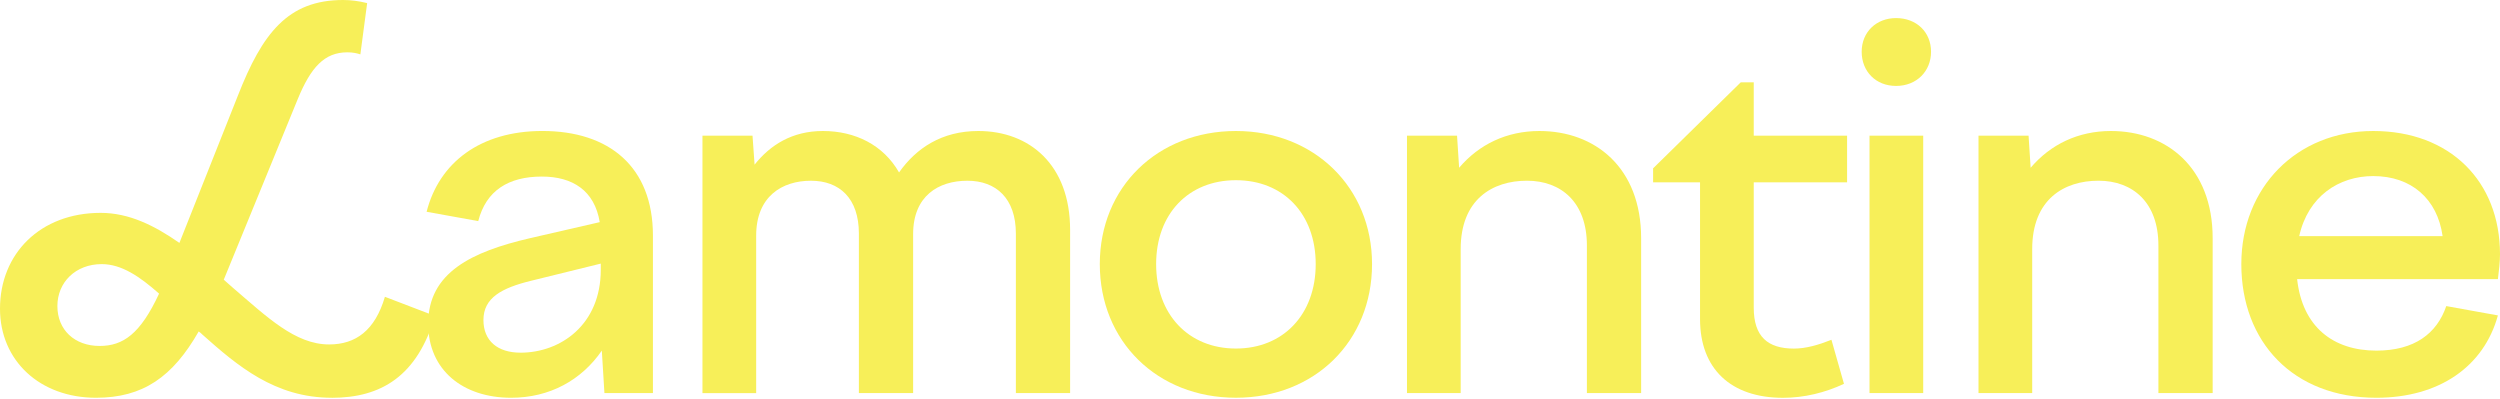
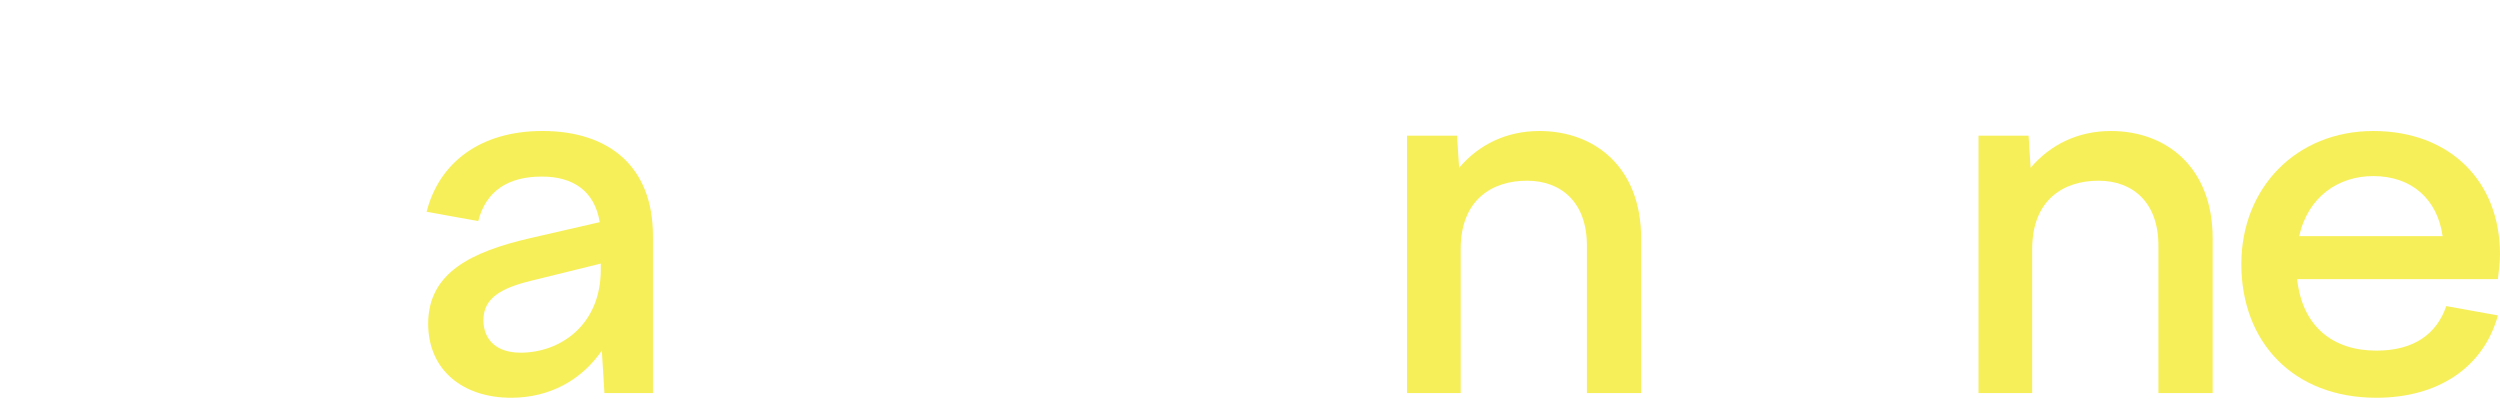
<svg xmlns="http://www.w3.org/2000/svg" width="1228" height="196" viewBox="0 0 1228 196" fill="none">
-   <path d="M162.931 195.379C135.007 195.379 116.563 179.607 99.4 164.336C98.885 163.824 98.37 163.312 97.603 162.812C84.791 185.202 70.194 195.379 47.136 195.379C19.727 195.379 0 177.31 0 151.623C0 124.65 19.727 104.558 49.437 104.558C63.531 104.558 76.079 110.914 88.123 119.317L116.814 47.065C128.859 16.284 141.407 0 168.564 0C172.411 0 176.246 0.512 180.345 1.524L177.013 26.711C175.479 26.199 173.43 25.699 170.613 25.699C159.348 25.699 152.684 33.079 146.284 48.6L109.911 137.386C111.445 138.66 112.979 140.183 114.525 141.457C131.171 155.705 145.002 169.191 161.66 169.191C174.724 169.191 184.203 162.323 189.069 145.789L213.662 155.205C204.949 184.713 187.283 195.402 162.943 195.402L162.931 195.379ZM48.933 169.93C60.462 169.93 68.912 164.074 78.14 144.232C68.66 135.84 59.695 129.733 49.964 129.733C37.152 129.733 28.188 138.637 28.188 150.338C28.188 162.039 36.637 169.93 48.933 169.93Z" fill="#F7EF59" />
  <path d="M295.613 172.227C285.618 186.726 270.002 195.379 251.042 195.379C227.48 195.379 210.318 181.893 210.318 158.991C210.318 133.804 231.831 123.627 260.27 117.009L294.594 109.118C292.03 93.596 281.279 86.728 266.166 86.728C249.771 86.728 238.757 93.596 234.91 108.606L209.551 104.023C215.699 79.848 235.941 64.338 266.418 64.338C299.208 64.338 320.721 81.895 320.721 115.736V193.082H296.895L295.613 172.216V172.227ZM255.645 173.239C275.371 173.239 295.098 159.503 295.098 132.531V129.483L261.026 137.875C246.428 141.434 237.464 146.267 237.464 157.206C237.464 167.383 244.379 173.228 255.656 173.228L255.645 173.239Z" fill="#F7EF59" />
-   <path d="M345.04 66.635H369.633L370.652 80.883C378.334 71.218 389.096 64.349 404.209 64.349C420.088 64.349 433.919 71.218 441.613 84.704C450.062 72.741 462.622 64.349 480.551 64.349C505.658 64.349 525.637 80.883 525.637 112.938V193.082H498.995V114.724C498.995 97.428 489.263 88.775 475.17 88.775C461.076 88.775 448.528 96.154 448.528 114.974V193.082H421.886V114.724C421.886 97.428 412.406 88.775 398.324 88.775C384.241 88.775 371.43 96.405 371.43 115.747V193.094H345.051V66.646L345.04 66.635Z" fill="#F7EF59" />
-   <path d="M673.947 129.734C673.947 167.645 645.771 195.368 607.085 195.368C568.399 195.368 540.223 167.634 540.223 129.734C540.223 91.834 568.651 64.349 607.085 64.349C645.519 64.349 673.947 92.084 673.947 129.734ZM567.895 129.734C567.895 154.409 583.775 171.204 607.085 171.204C630.395 171.204 646.275 154.409 646.275 129.734C646.275 105.058 630.395 88.513 607.085 88.513C583.775 88.513 567.895 105.047 567.895 129.734Z" fill="#F7EF59" />
  <path d="M691.109 66.635H715.702L716.721 82.407C726.453 70.956 740.031 64.349 756.174 64.349C783.331 64.349 806.126 82.157 806.126 117.009V193.082H779.484V120.568C779.484 99.452 766.936 88.763 750.026 88.763C733.116 88.763 717.488 97.917 717.488 122.342V193.071H691.109V66.624V66.635Z" fill="#F7EF59" />
-   <path d="M855.036 40.436H861.436V66.646H907.289V89.548H861.436V151.123C861.436 165.371 868.351 171.227 881.163 171.227C887.059 171.227 893.207 169.442 899.607 166.906L905.755 188.534C896.539 192.855 886.292 195.402 875.782 195.402C850.17 195.402 835.057 181.154 835.057 156.729V89.559H811.999V82.691L855.036 40.459V40.436Z" fill="#F7EF59" />
-   <path d="M931.367 8.881C941.362 8.881 948.529 15.749 948.529 25.415C948.529 35.08 941.362 42.21 931.367 42.21C921.372 42.21 914.457 35.092 914.457 25.415C914.457 15.738 921.624 8.881 931.367 8.881ZM918.304 66.635H944.682V193.082H918.304V66.635Z" fill="#F7EF59" />
  <path d="M971.839 66.635H996.431L997.45 82.407C1007.18 70.956 1020.76 64.349 1036.9 64.349C1064.06 64.349 1086.86 82.157 1086.86 117.009V193.082H1060.21V120.568C1060.21 99.452 1047.67 88.763 1030.76 88.763C1013.85 88.763 998.217 97.917 998.217 122.342V193.071H971.839V66.624V66.635Z" fill="#F7EF59" />
  <path d="M1100.94 129.734C1100.94 92.084 1128.1 64.349 1165.75 64.349C1203.41 64.349 1228 89.025 1228 124.901C1228 128.721 1227.48 133.043 1226.97 137.113H1128.35C1130.91 160.515 1146.02 172.227 1167.29 172.227C1185.98 172.227 1197 163.836 1201.61 150.349L1226.97 154.932C1220.05 180.119 1198.03 195.379 1167.29 195.379C1126.3 195.379 1100.94 167.906 1100.94 129.745V129.734ZM1129.37 115.997H1199.81C1197.25 97.678 1184.45 86.489 1165.74 86.489C1148.83 86.489 1133.72 96.416 1129.37 115.997Z" fill="#F7EF59" />
</svg>